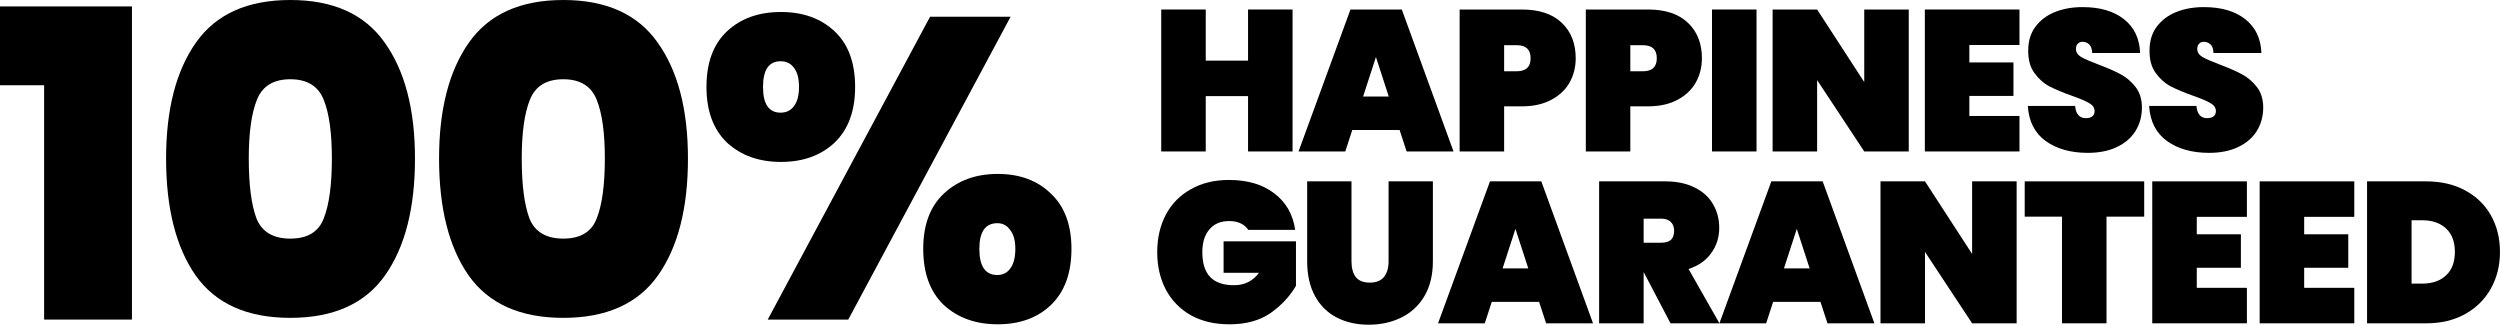
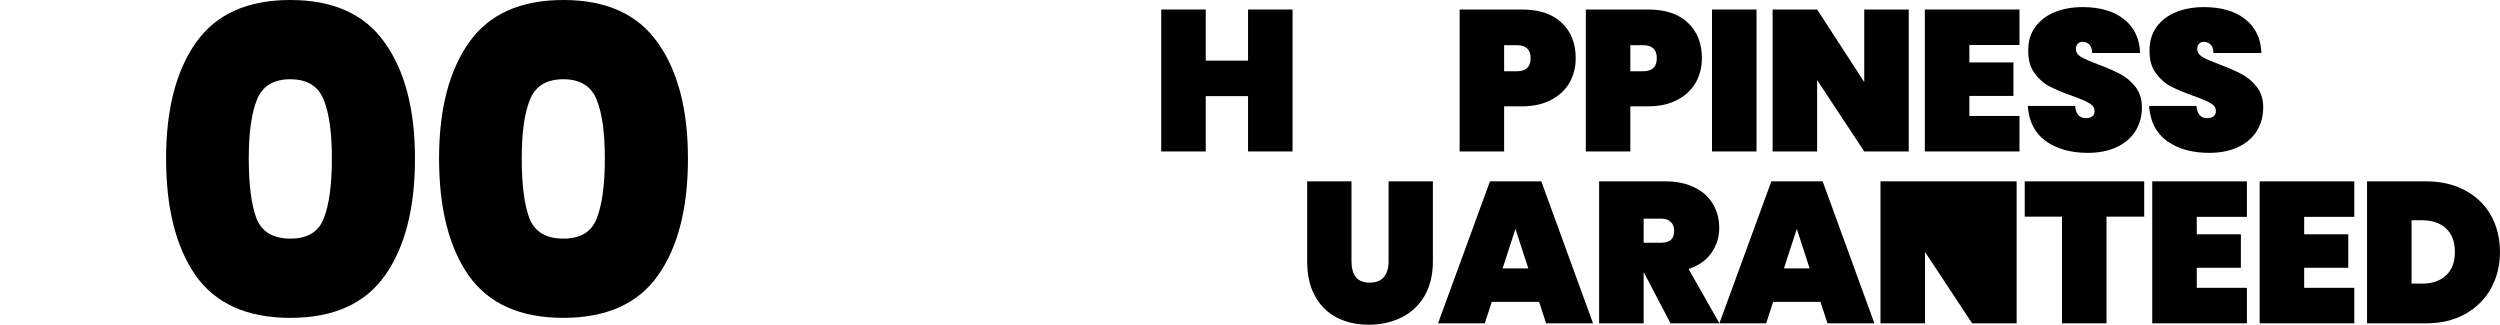
<svg xmlns="http://www.w3.org/2000/svg" fill="none" viewBox="0 0 2038 265" height="265" width="2038">
  <path fill="black" d="M1977.84 147.844C1989.93 147.844 2000.5 150.295 2009.55 155.198C2018.7 160.102 2025.73 166.912 2030.63 175.628C2035.53 184.345 2037.98 194.261 2037.98 205.375C2037.98 216.38 2035.53 226.295 2030.63 235.121C2025.73 243.947 2018.7 250.92 2009.55 256.041C2000.5 261.053 1989.93 263.56 1977.84 263.56H1929.62V147.844H1977.84ZM1974.57 231.198C1982.74 231.198 1989.22 228.965 1994.02 224.497C1998.81 220.03 2001.21 213.656 2001.21 205.375C2001.21 197.094 1998.81 190.719 1994.02 186.252C1989.22 181.785 1982.74 179.551 1974.57 179.551H1965.91V231.198H1974.57Z" />
  <path fill="black" d="M1878.36 176.773V190.992H1914.31V218.286H1878.36V234.631H1919.22V263.56H1842.07V147.844H1919.22V176.773H1878.36Z" />
  <path fill="black" d="M1790.81 176.773V190.992H1826.77V218.286H1790.81V234.631H1831.67V263.56H1754.52V147.844H1831.67V176.773H1790.81Z" />
  <path fill="black" d="M1747.95 147.844V176.609H1717.23V263.56H1680.94V176.609H1650.54V147.844H1747.95Z" />
-   <path fill="black" d="M1643.96 263.56H1607.67L1569.26 205.375V263.56H1532.98V147.844H1569.26L1607.67 207.009V147.844H1643.96V263.56Z" />
+   <path fill="black" d="M1643.96 263.56H1607.67L1569.26 205.375V263.56H1532.98V147.844H1569.26V147.844H1643.96V263.56Z" />
  <path fill="black" d="M1484.04 246.071H1445.47L1439.75 263.56H1401.66L1444 147.844H1485.84L1528 263.56H1489.76L1484.04 246.071ZM1475.21 218.777L1464.75 186.579L1454.29 218.777H1475.21Z" />
  <path fill="black" d="M1361.8 263.56L1340.06 222.046H1339.9V263.56H1303.61V147.844H1357.55C1366.92 147.844 1374.93 149.532 1381.57 152.91C1388.22 156.179 1393.18 160.701 1396.45 166.476C1399.83 172.142 1401.51 178.57 1401.51 185.762C1401.51 193.498 1399.33 200.362 1394.98 206.355C1390.73 212.348 1384.57 216.652 1376.51 219.267L1401.68 263.56H1361.8ZM1339.9 197.856H1354.28C1357.77 197.856 1360.38 197.094 1362.12 195.568C1363.87 193.934 1364.74 191.428 1364.74 188.05C1364.74 184.999 1363.81 182.602 1361.96 180.859C1360.22 179.115 1357.66 178.243 1354.28 178.243H1339.9V197.856Z" />
  <path fill="black" d="M1254.67 246.071H1216.1L1210.38 263.56H1172.3L1214.63 147.844H1256.47L1298.64 263.56H1260.39L1254.67 246.071ZM1245.85 218.777L1235.39 186.579L1224.93 218.777H1245.85Z" />
  <path fill="black" d="M1101.73 147.844V213.056C1101.73 218.395 1102.88 222.645 1105.17 225.805C1107.56 228.856 1111.38 230.381 1116.61 230.381C1121.84 230.381 1125.7 228.856 1128.21 225.805C1130.72 222.645 1131.97 218.395 1131.97 213.056V147.844H1168.09V213.056C1168.09 224.061 1165.8 233.486 1161.23 241.332C1156.65 249.068 1150.38 254.897 1142.43 258.82C1134.48 262.742 1125.6 264.704 1115.79 264.704C1105.98 264.704 1097.27 262.742 1089.64 258.82C1082.12 254.897 1076.24 249.068 1071.99 241.332C1067.74 233.595 1065.61 224.17 1065.61 213.056V147.844H1101.73Z" />
-   <path fill="black" d="M1017.57 187.396C1016.15 185.108 1014.14 183.365 1011.52 182.166C1008.91 180.859 1005.75 180.205 1002.04 180.205C995.069 180.205 989.675 182.493 985.861 187.069C982.048 191.537 980.141 197.693 980.141 205.538C980.141 214.582 982.266 221.338 986.515 225.805C990.765 230.272 997.302 232.506 1006.13 232.506C1014.52 232.506 1021.27 229.128 1026.39 222.373H997.466V196.712H1056.47V232.996C1051.46 241.604 1044.54 249.013 1035.71 255.224C1026.89 261.326 1015.72 264.377 1002.21 264.377C990.22 264.377 979.76 261.925 970.825 257.022C961.999 252.01 955.189 245.036 950.395 236.102C945.71 227.167 943.367 216.979 943.367 205.538C943.367 194.097 945.71 183.91 950.395 174.975C955.189 166.04 961.999 159.121 970.825 154.218C979.651 149.206 990.002 146.7 1001.88 146.7C1017.02 146.7 1029.34 150.35 1038.82 157.65C1048.4 164.95 1054.07 174.866 1055.81 187.396H1017.57Z" />
  <path fill="black" d="M1800.84 124.612C1787 124.612 1775.56 121.397 1766.52 114.969C1757.58 108.431 1752.73 98.897 1751.97 86.366H1790.54C1791.09 93.013 1794.03 96.336 1799.37 96.336C1801.33 96.336 1802.96 95.9 1804.27 95.029C1805.69 94.048 1806.4 92.577 1806.4 90.616C1806.4 87.892 1804.92 85.713 1801.98 84.078C1799.04 82.335 1794.46 80.374 1788.25 78.194C1780.84 75.579 1774.69 73.019 1769.78 70.513C1764.99 68.007 1760.85 64.356 1757.36 59.562C1753.88 54.768 1752.19 48.612 1752.3 41.093C1752.3 33.575 1754.2 27.201 1758.02 21.971C1761.94 16.632 1767.22 12.6 1773.87 9.876C1780.63 7.152 1788.2 5.79 1796.59 5.79C1810.75 5.79 1821.98 9.059 1830.26 15.597C1838.65 22.134 1843.06 31.341 1843.5 43.218H1804.43C1804.33 39.949 1803.51 37.607 1801.98 36.19C1800.46 34.774 1798.6 34.065 1796.43 34.065C1794.9 34.065 1793.65 34.61 1792.67 35.7C1791.69 36.681 1791.2 38.097 1791.2 39.949C1791.2 42.564 1792.61 44.743 1795.44 46.487C1798.39 48.121 1803.02 50.137 1809.34 52.534C1816.64 55.258 1822.63 57.873 1827.32 60.379C1832.11 62.886 1836.25 66.372 1839.74 70.84C1843.22 75.307 1844.97 80.918 1844.97 87.674C1844.97 94.756 1843.22 101.131 1839.74 106.797C1836.25 112.354 1831.18 116.712 1824.54 119.872C1817.89 123.032 1809.99 124.612 1800.84 124.612Z" />
  <path fill="black" d="M1701.96 124.612C1688.12 124.612 1676.68 121.397 1667.63 114.969C1658.7 108.431 1653.85 98.897 1653.09 86.366H1691.66C1692.2 93.013 1695.15 96.336 1700.49 96.336C1702.45 96.336 1704.08 95.9 1705.39 95.029C1706.81 94.048 1707.51 92.577 1707.51 90.616C1707.51 87.892 1706.04 85.713 1703.1 84.078C1700.16 82.335 1695.58 80.374 1689.37 78.194C1681.96 75.579 1675.81 73.019 1670.9 70.513C1666.11 68.007 1661.97 64.356 1658.48 59.562C1654.99 54.768 1653.31 48.612 1653.41 41.093C1653.41 33.575 1655.32 27.201 1659.14 21.971C1663.06 16.632 1668.34 12.6 1674.99 9.876C1681.74 7.152 1689.32 5.79 1697.71 5.79C1711.87 5.79 1723.09 9.059 1731.38 15.597C1739.77 22.134 1744.18 31.341 1744.61 43.218H1705.55C1705.44 39.949 1704.63 37.607 1703.1 36.19C1701.58 34.774 1699.72 34.065 1697.54 34.065C1696.02 34.065 1694.77 34.61 1693.78 35.7C1692.8 36.681 1692.31 38.097 1692.31 39.949C1692.31 42.564 1693.73 44.743 1696.56 46.487C1699.5 48.121 1704.14 50.137 1710.46 52.534C1717.76 55.258 1723.75 57.873 1728.43 60.379C1733.23 62.886 1737.37 66.372 1740.86 70.84C1744.34 75.307 1746.09 80.918 1746.09 87.674C1746.09 94.756 1744.34 101.131 1740.86 106.797C1737.37 112.354 1732.3 116.712 1725.66 119.872C1719.01 123.032 1711.11 124.612 1701.96 124.612Z" />
  <path fill="black" d="M1605.42 36.681V50.9H1641.37V78.194H1605.42V94.538H1646.28V123.467H1569.13V7.751H1646.28V36.681H1605.42Z" />
  <path fill="black" d="M1556.01 123.467H1519.73L1481.32 65.283V123.467H1445.03V7.751H1481.32L1519.73 66.917V7.751H1556.01V123.467Z" />
  <path fill="black" d="M1431.92 7.751V123.467H1395.63V7.751H1431.92Z" />
  <path fill="black" d="M1387.39 47.468C1387.39 54.768 1385.7 61.414 1382.33 67.407C1378.95 73.291 1373.94 77.977 1367.29 81.463C1360.75 84.95 1352.8 86.693 1343.43 86.693H1329.04V123.467H1292.76V7.751H1343.43C1357.59 7.751 1368.43 11.347 1375.95 18.538C1383.58 25.73 1387.39 35.373 1387.39 47.468ZM1339.34 58.091C1346.86 58.091 1350.62 54.55 1350.62 47.468C1350.62 40.385 1346.86 36.844 1339.34 36.844H1329.04V58.091H1339.34Z" />
  <path fill="black" d="M1284.52 47.468C1284.52 54.768 1282.83 61.414 1279.45 67.407C1276.08 73.291 1271.06 77.977 1264.42 81.463C1257.88 84.95 1249.92 86.693 1240.55 86.693H1226.17V123.467H1189.89V7.751H1240.55C1254.72 7.751 1265.56 11.347 1273.08 18.538C1280.71 25.73 1284.52 35.373 1284.52 47.468ZM1236.47 58.091C1243.99 58.091 1247.75 54.55 1247.75 47.468C1247.75 40.385 1243.99 36.844 1236.47 36.844H1226.17V58.091H1236.47Z" />
-   <path fill="black" d="M1140.95 105.979H1102.38L1096.66 123.467H1058.57L1100.9 7.751H1142.75L1184.91 123.467H1146.67L1140.95 105.979ZM1132.12 78.685L1121.66 46.487L1111.2 78.685H1132.12Z" />
  <path fill="black" d="M1053.69 7.751V123.467H1017.41V78.358H982.919V123.467H946.636V7.751H982.919V49.429H1017.41V7.751H1053.69Z" />
-   <path fill="black" d="M575.915 70.891C575.915 51.102 581.503 35.969 592.678 25.493C603.853 15.016 618.52 9.778 636.679 9.778C654.605 9.778 669.156 15.016 680.331 25.493C691.506 35.969 697.093 51.102 697.093 70.891C697.093 90.447 691.506 105.579 680.331 116.289C669.156 126.765 654.605 132.003 636.679 132.003C618.753 132.003 604.085 126.765 592.678 116.289C581.503 105.579 575.915 90.447 575.915 70.891ZM823.858 13.619L691.506 260.514H625.853L758.206 13.619H823.858ZM636.33 49.938C626.784 49.938 622.012 56.922 622.012 70.891C622.012 84.859 626.784 91.844 636.33 91.844C640.986 91.844 644.594 90.097 647.155 86.605C649.949 83.113 651.346 77.875 651.346 70.891C651.346 63.906 649.949 58.668 647.155 55.176C644.594 51.684 640.986 49.938 636.33 49.938ZM752.618 202.894C752.618 183.338 758.206 168.322 769.381 157.845C780.788 147.136 795.455 141.781 813.382 141.781C831.308 141.781 845.742 147.136 856.684 157.845C867.859 168.322 873.447 183.338 873.447 202.894C873.447 222.683 867.859 237.932 856.684 248.641C845.742 259.117 831.308 264.356 813.382 264.356C795.455 264.356 780.788 259.117 769.381 248.641C758.206 237.932 752.618 222.683 752.618 202.894ZM813.032 181.941C803.254 181.941 798.365 188.925 798.365 202.894C798.365 217.095 803.254 224.196 813.032 224.196C817.456 224.196 820.948 222.45 823.509 218.958C826.303 215.233 827.699 209.878 827.699 202.894C827.699 196.142 826.303 191.021 823.509 187.528C820.948 183.803 817.456 181.941 813.032 181.941Z" />
  <path fill="black" d="M357.926 129.21C357.926 89.166 366.075 57.62 382.371 34.572C398.668 11.524 424.277 0 459.198 0C494.12 0 519.729 11.524 536.026 34.572C552.555 57.62 560.82 89.166 560.82 129.21C560.82 169.718 552.672 201.497 536.375 224.545C520.078 247.593 494.353 259.117 459.198 259.117C424.044 259.117 398.319 247.593 382.022 224.545C365.958 201.497 357.926 169.718 357.926 129.21ZM493.072 129.21C493.072 108.257 490.861 92.309 486.437 81.367C482.014 70.192 472.934 64.605 459.198 64.605C445.463 64.605 436.383 70.192 431.96 81.367C427.536 92.309 425.325 108.257 425.325 129.21C425.325 150.628 427.42 166.925 431.611 178.1C436.034 189.042 445.23 194.513 459.198 194.513C473.167 194.513 482.247 189.042 486.437 178.1C490.861 166.925 493.072 150.628 493.072 129.21Z" />
  <path fill="black" d="M135.397 129.21C135.397 89.166 143.545 57.62 159.842 34.572C176.139 11.524 201.748 0 236.669 0C271.591 0 297.2 11.524 313.497 34.572C330.026 57.62 338.291 89.166 338.291 129.21C338.291 169.718 330.143 201.497 313.846 224.545C297.549 247.593 271.824 259.117 236.669 259.117C201.515 259.117 175.79 247.593 159.493 224.545C143.429 201.497 135.397 169.718 135.397 129.21ZM270.543 129.21C270.543 108.257 268.332 92.309 263.908 81.367C259.485 70.192 250.405 64.605 236.669 64.605C222.934 64.605 213.854 70.192 209.431 81.367C205.007 92.309 202.796 108.257 202.796 129.21C202.796 150.628 204.891 166.925 209.081 178.1C213.505 189.042 222.701 194.513 236.669 194.513C250.638 194.513 259.718 189.042 263.908 178.1C268.332 166.925 270.543 150.628 270.543 129.21Z" />
-   <path fill="black" d="M0 69.493V5.238H107.558V260.514H35.969V69.493H0Z" />
</svg>